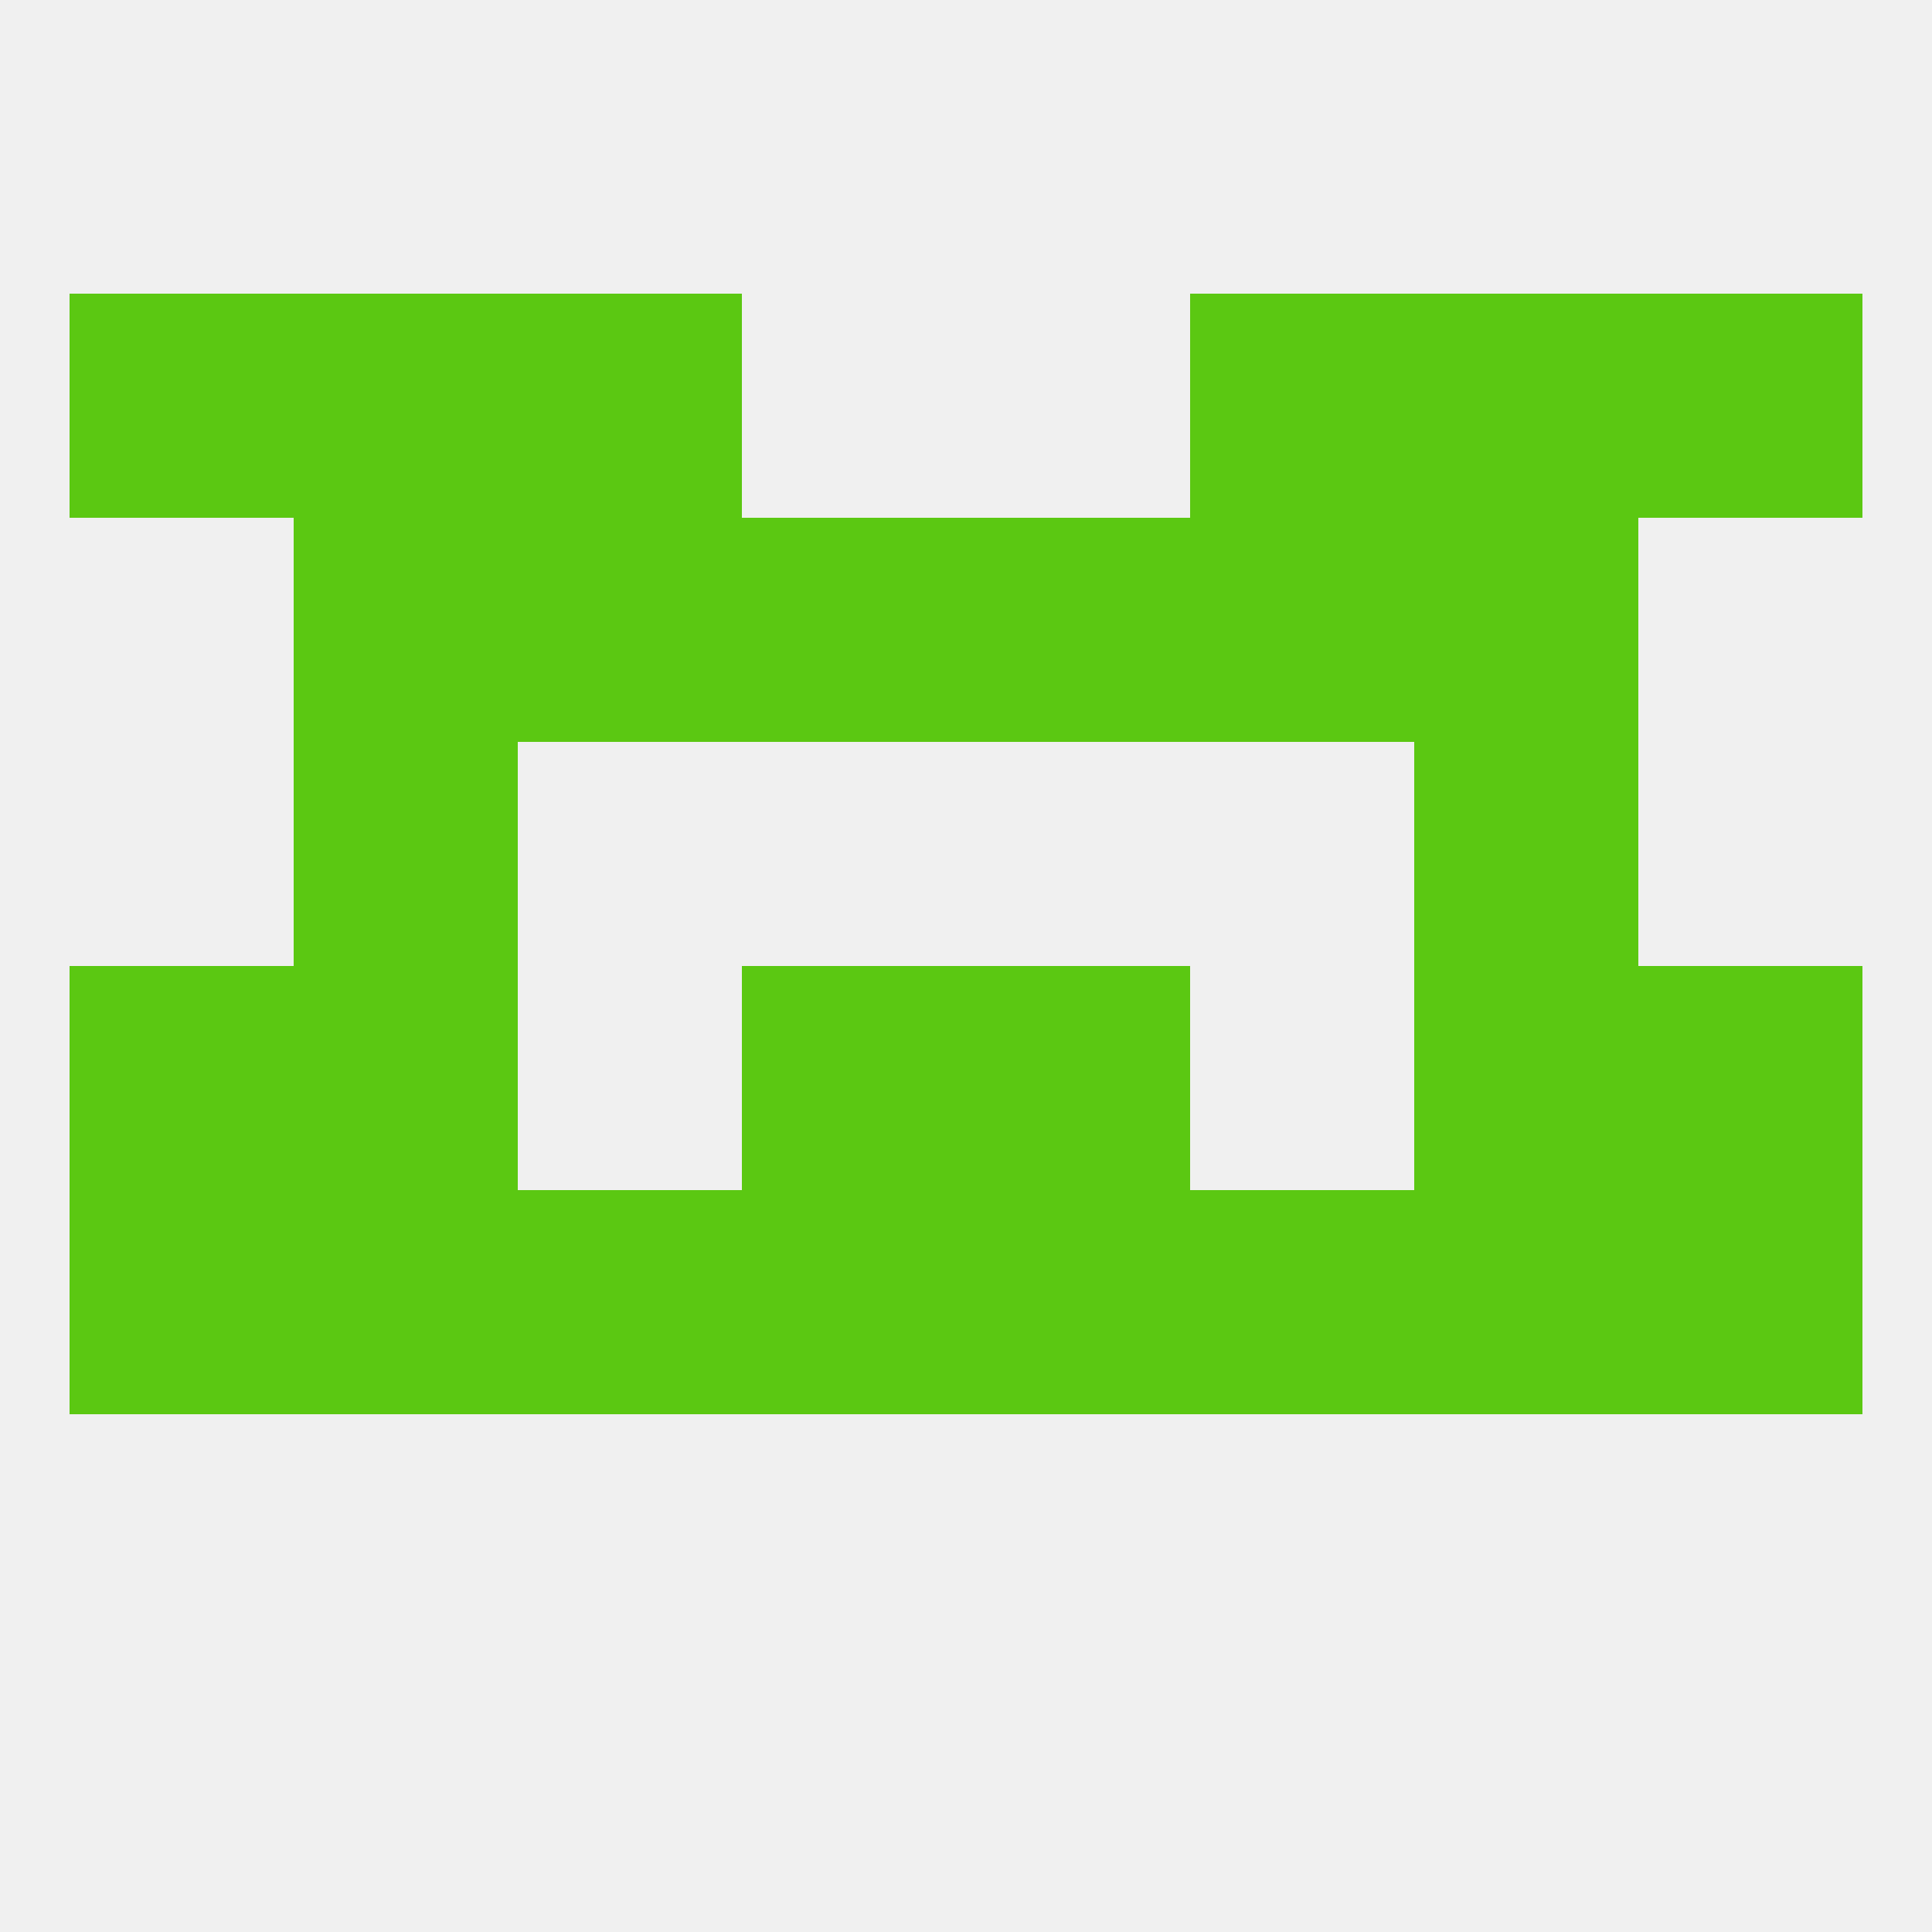
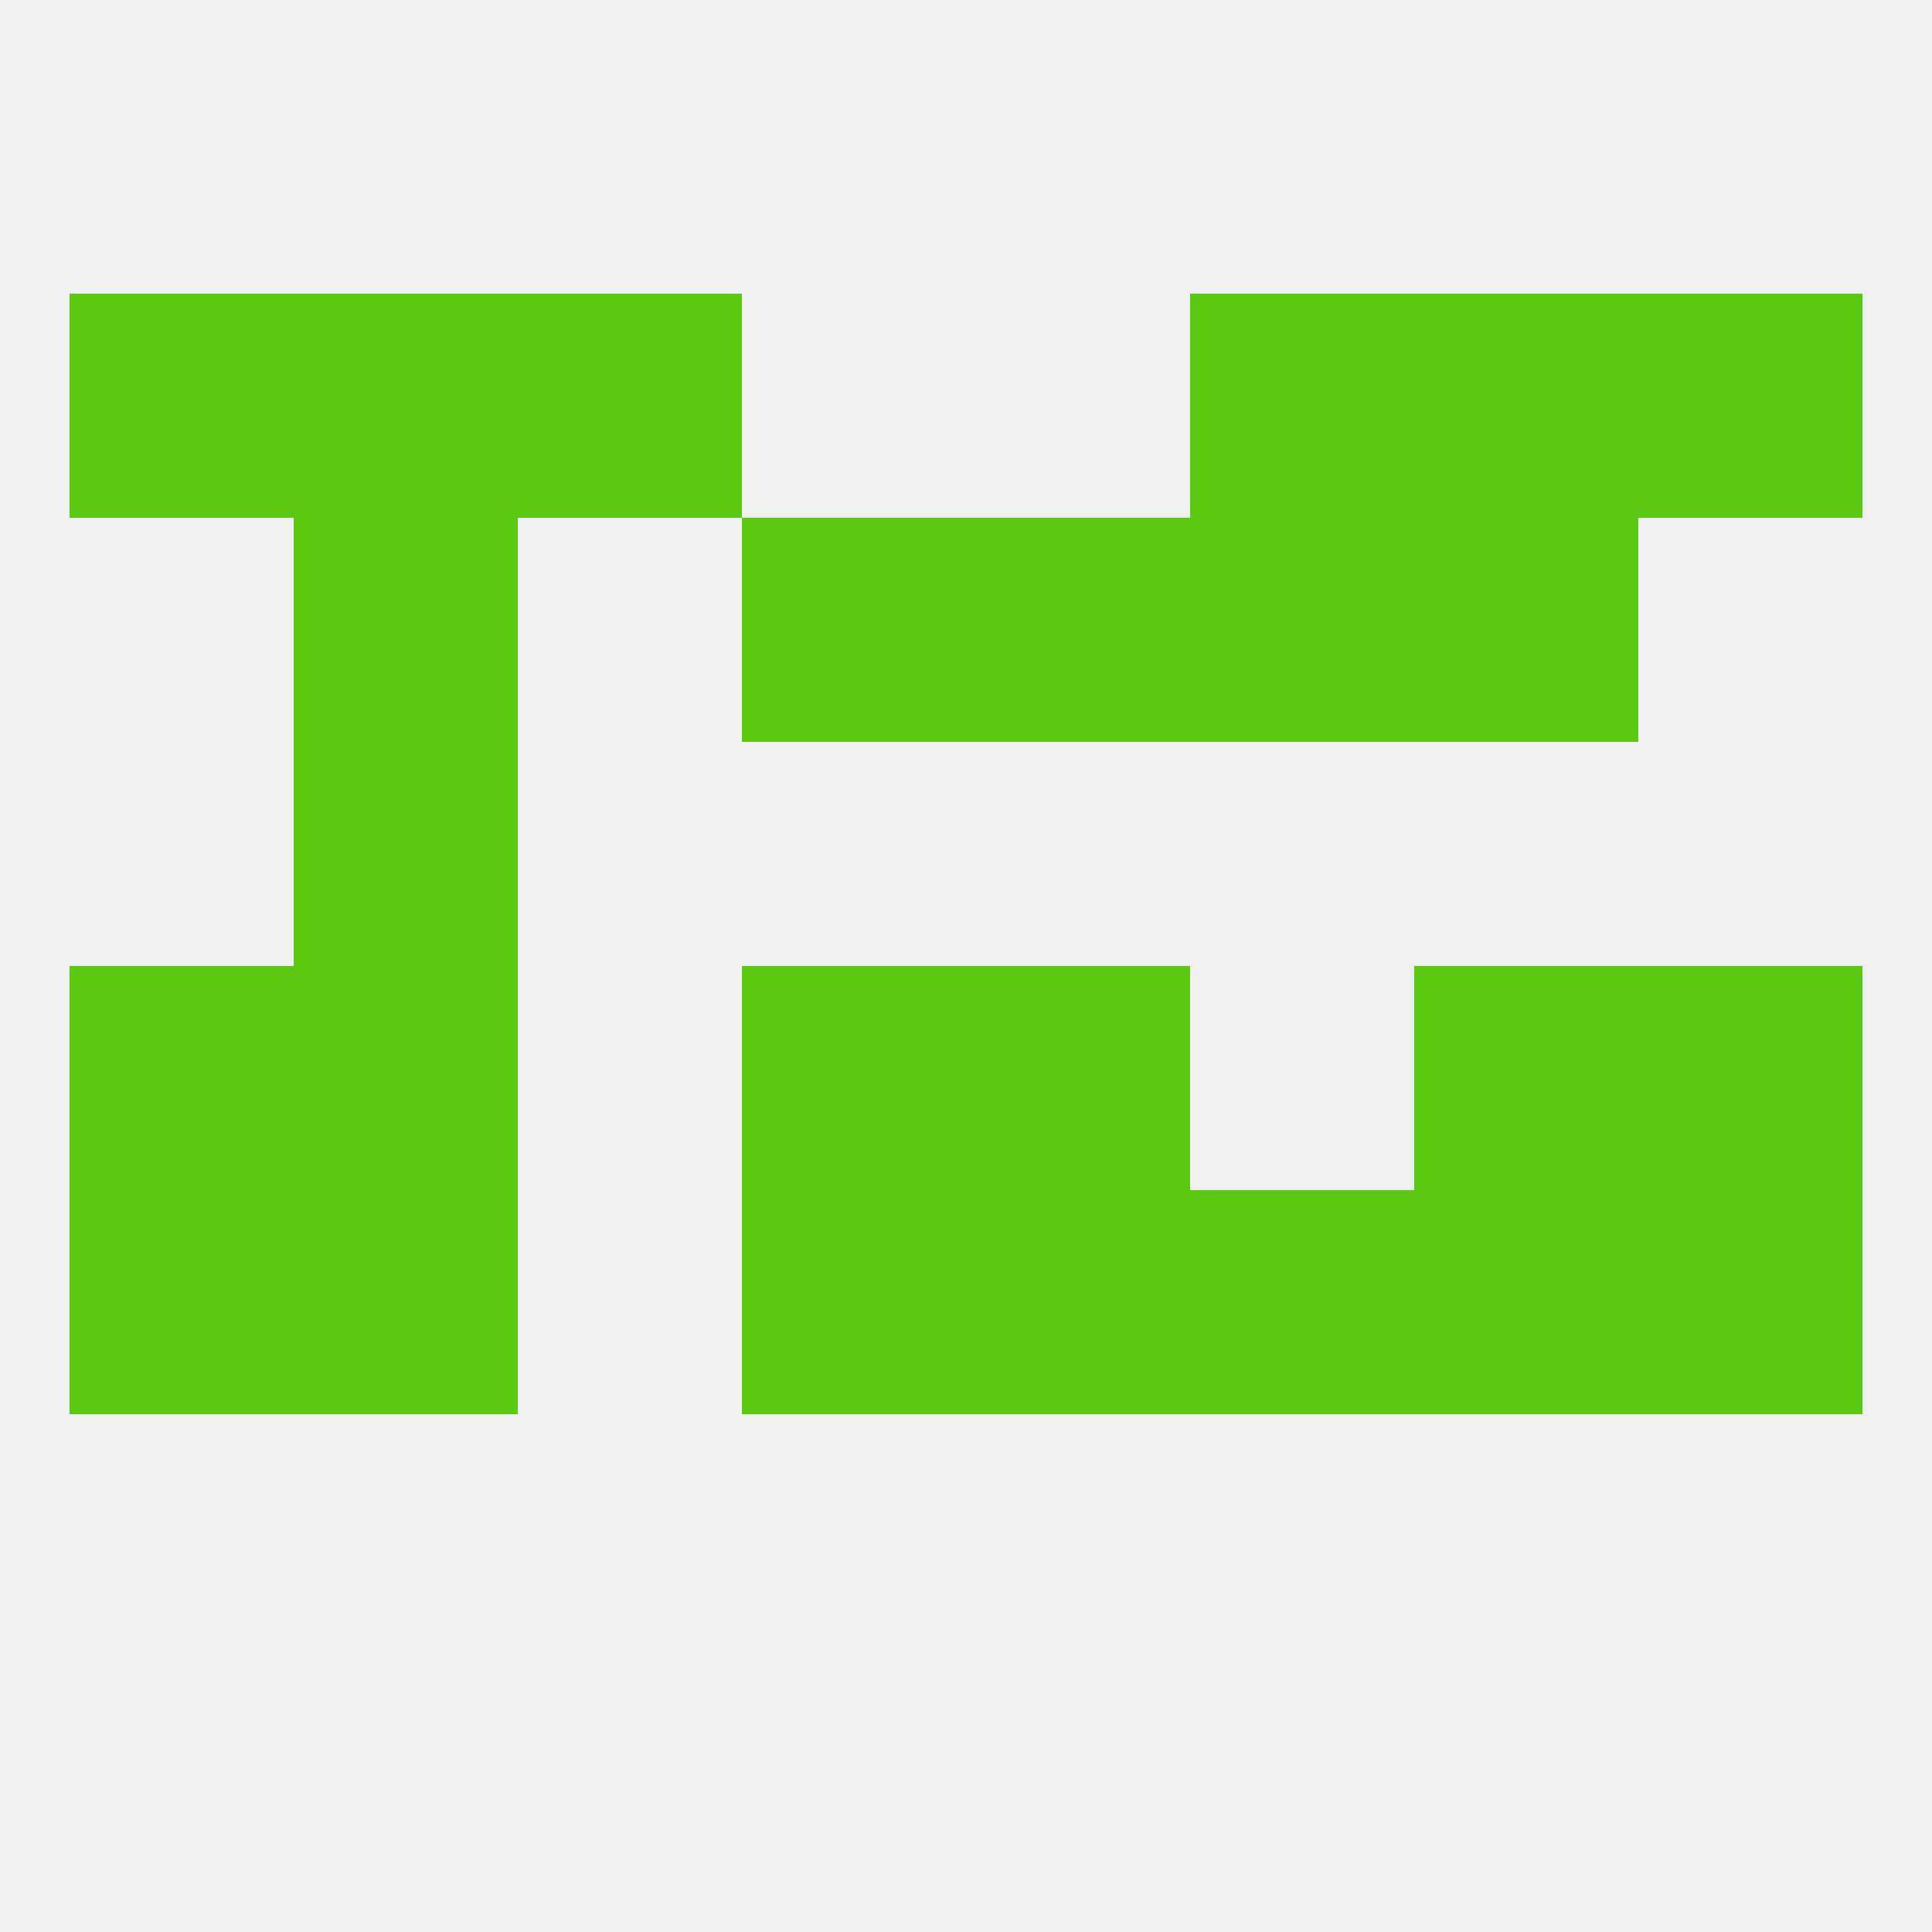
<svg xmlns="http://www.w3.org/2000/svg" version="1.1" baseprofile="full" width="250" height="250" viewBox="0 0 250 250">
  <rect width="100%" height="100%" fill="rgba(240,240,240,255)" />
  <rect x="38" y="96" width="29" height="29" fill="rgba(91,200,18,255)" />
-   <rect x="183" y="96" width="29" height="29" fill="rgba(91,200,18,255)" />
  <rect x="38" y="67" width="29" height="29" fill="rgba(91,200,18,255)" />
  <rect x="183" y="67" width="29" height="29" fill="rgba(91,200,18,255)" />
  <rect x="96" y="67" width="29" height="29" fill="rgba(91,200,18,255)" />
  <rect x="125" y="67" width="29" height="29" fill="rgba(91,200,18,255)" />
-   <rect x="67" y="67" width="29" height="29" fill="rgba(91,200,18,255)" />
  <rect x="154" y="67" width="29" height="29" fill="rgba(91,200,18,255)" />
  <rect x="212" y="38" width="29" height="29" fill="rgba(91,200,18,255)" />
  <rect x="38" y="38" width="29" height="29" fill="rgba(91,200,18,255)" />
  <rect x="183" y="38" width="29" height="29" fill="rgba(91,200,18,255)" />
  <rect x="67" y="38" width="29" height="29" fill="rgba(91,200,18,255)" />
  <rect x="154" y="38" width="29" height="29" fill="rgba(91,200,18,255)" />
  <rect x="9" y="38" width="29" height="29" fill="rgba(91,200,18,255)" />
  <rect x="125" y="125" width="29" height="29" fill="rgba(91,200,18,255)" />
  <rect x="9" y="125" width="29" height="29" fill="rgba(91,200,18,255)" />
  <rect x="212" y="125" width="29" height="29" fill="rgba(91,200,18,255)" />
  <rect x="38" y="125" width="29" height="29" fill="rgba(91,200,18,255)" />
  <rect x="183" y="125" width="29" height="29" fill="rgba(91,200,18,255)" />
  <rect x="96" y="125" width="29" height="29" fill="rgba(91,200,18,255)" />
  <rect x="154" y="154" width="29" height="29" fill="rgba(91,200,18,255)" />
  <rect x="96" y="154" width="29" height="29" fill="rgba(91,200,18,255)" />
  <rect x="125" y="154" width="29" height="29" fill="rgba(91,200,18,255)" />
  <rect x="9" y="154" width="29" height="29" fill="rgba(91,200,18,255)" />
  <rect x="212" y="154" width="29" height="29" fill="rgba(91,200,18,255)" />
  <rect x="38" y="154" width="29" height="29" fill="rgba(91,200,18,255)" />
  <rect x="183" y="154" width="29" height="29" fill="rgba(91,200,18,255)" />
-   <rect x="67" y="154" width="29" height="29" fill="rgba(91,200,18,255)" />
</svg>